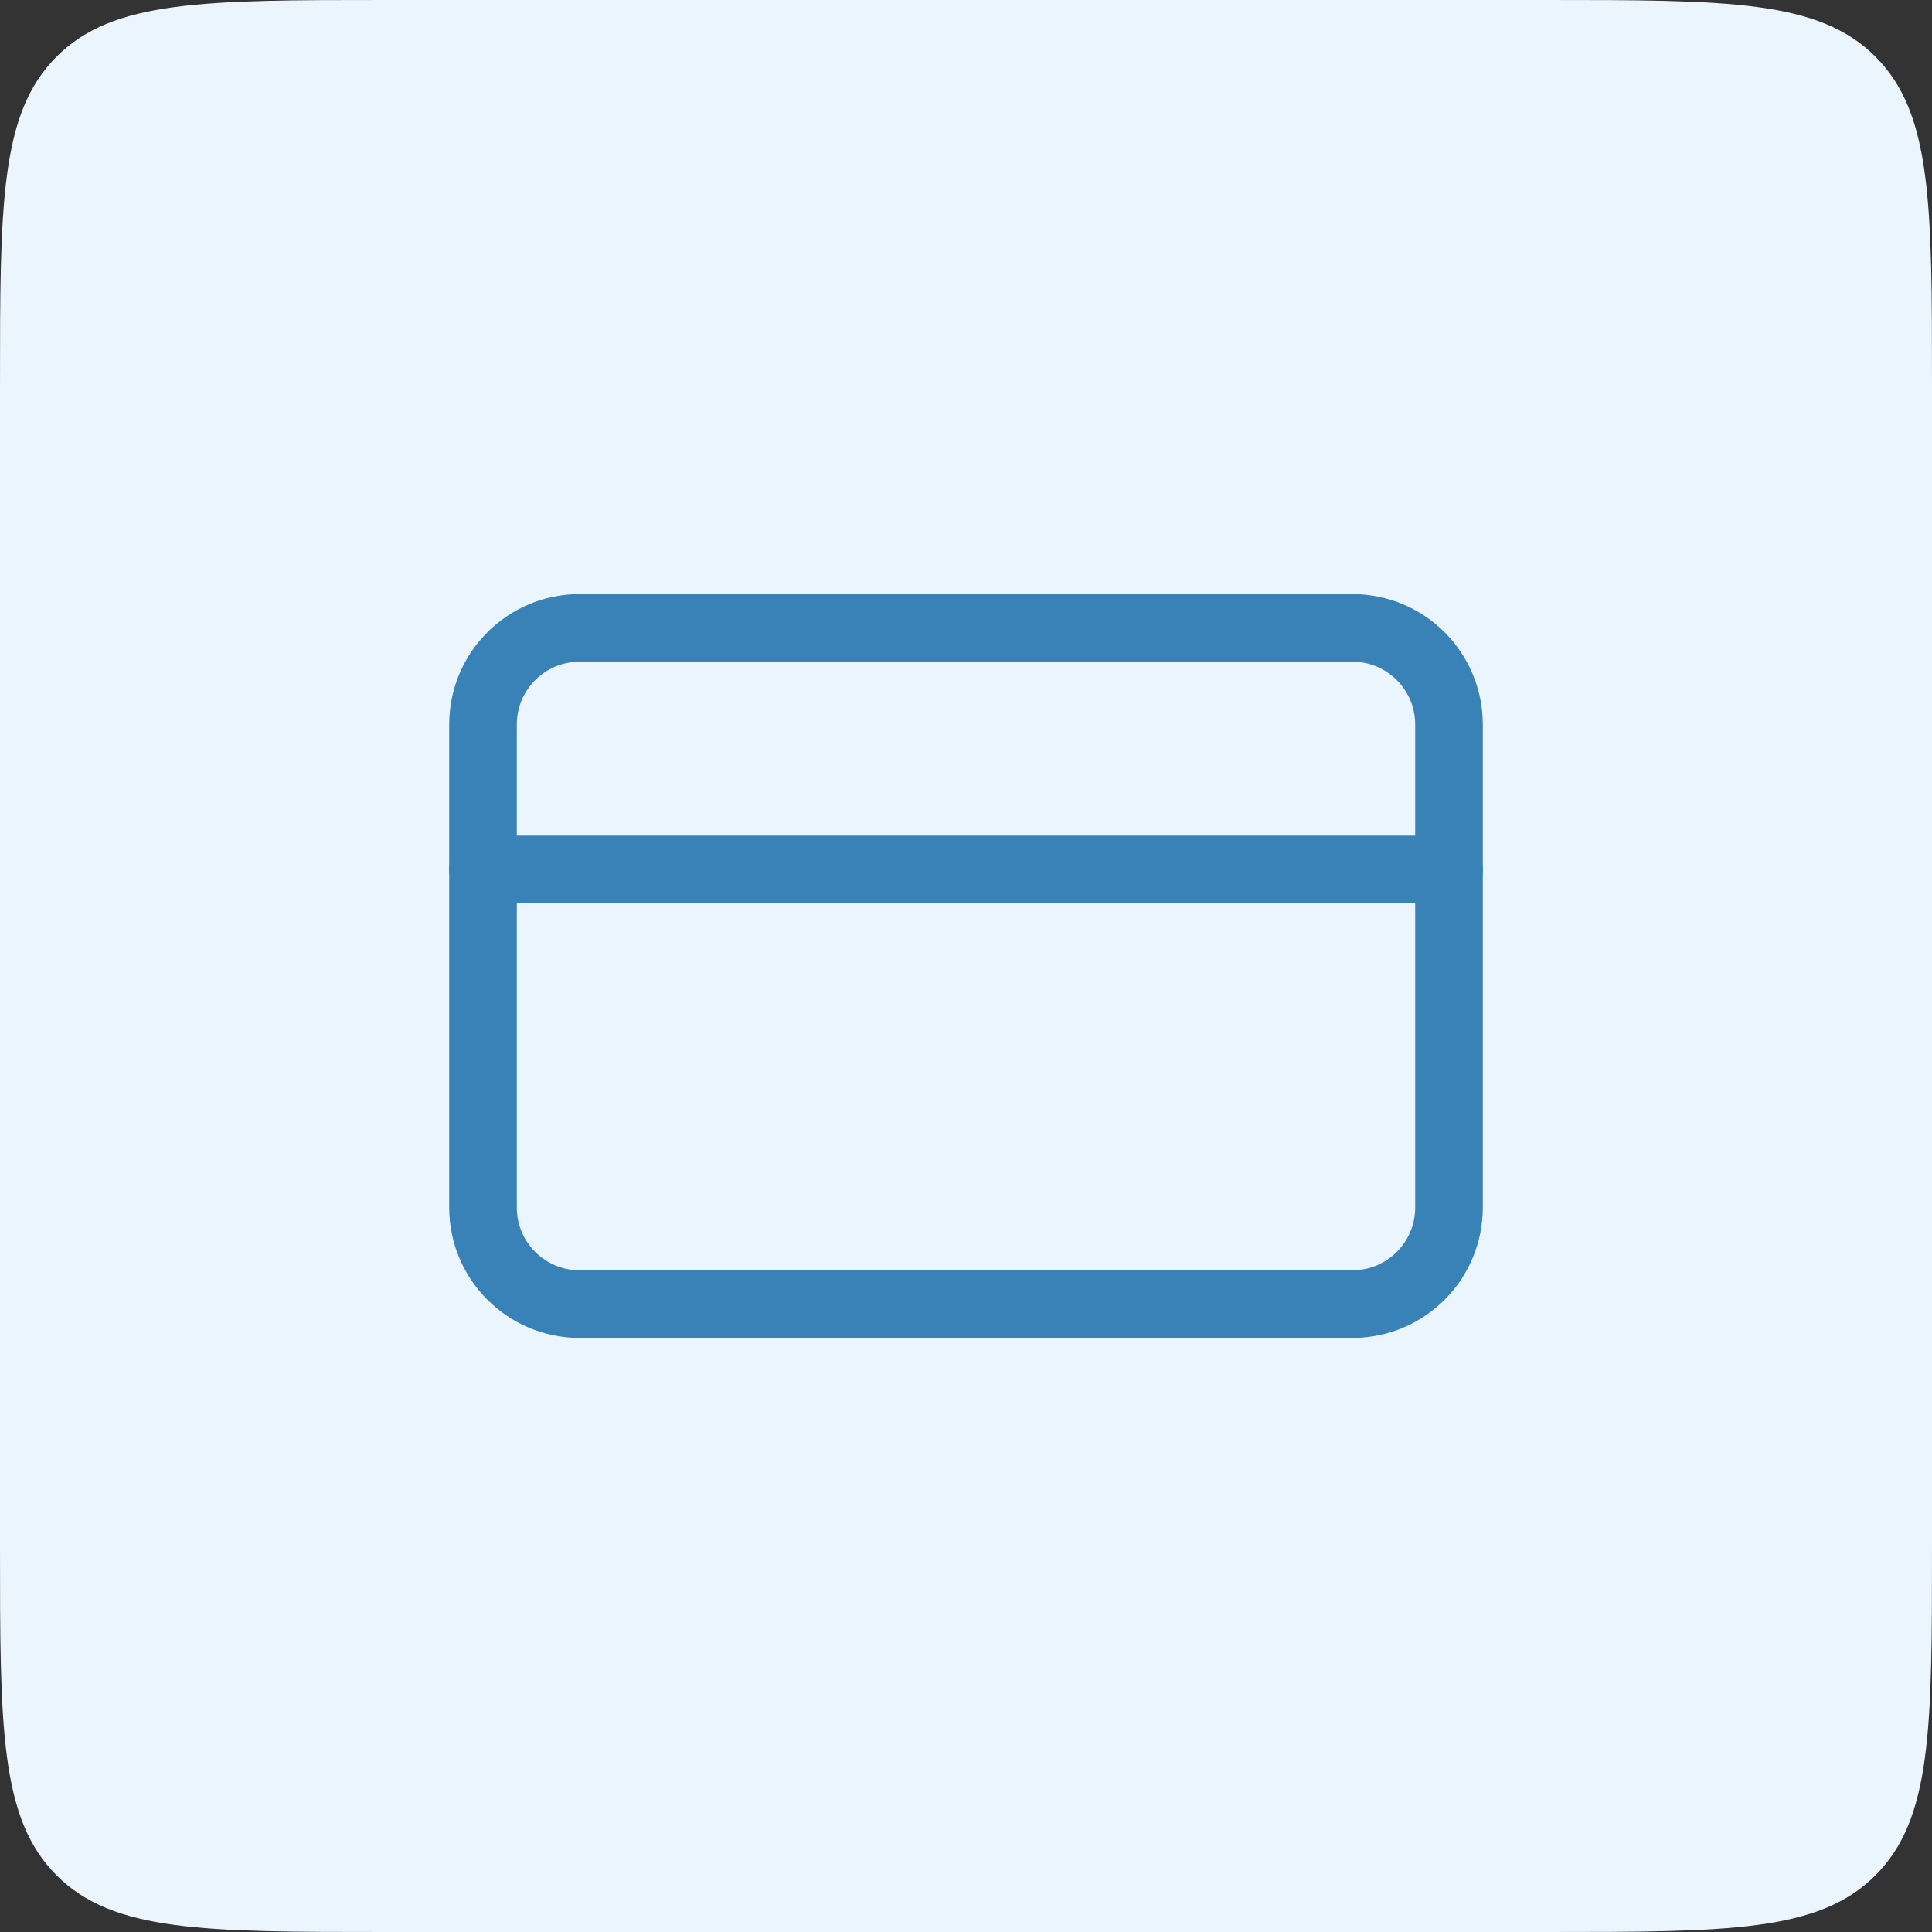
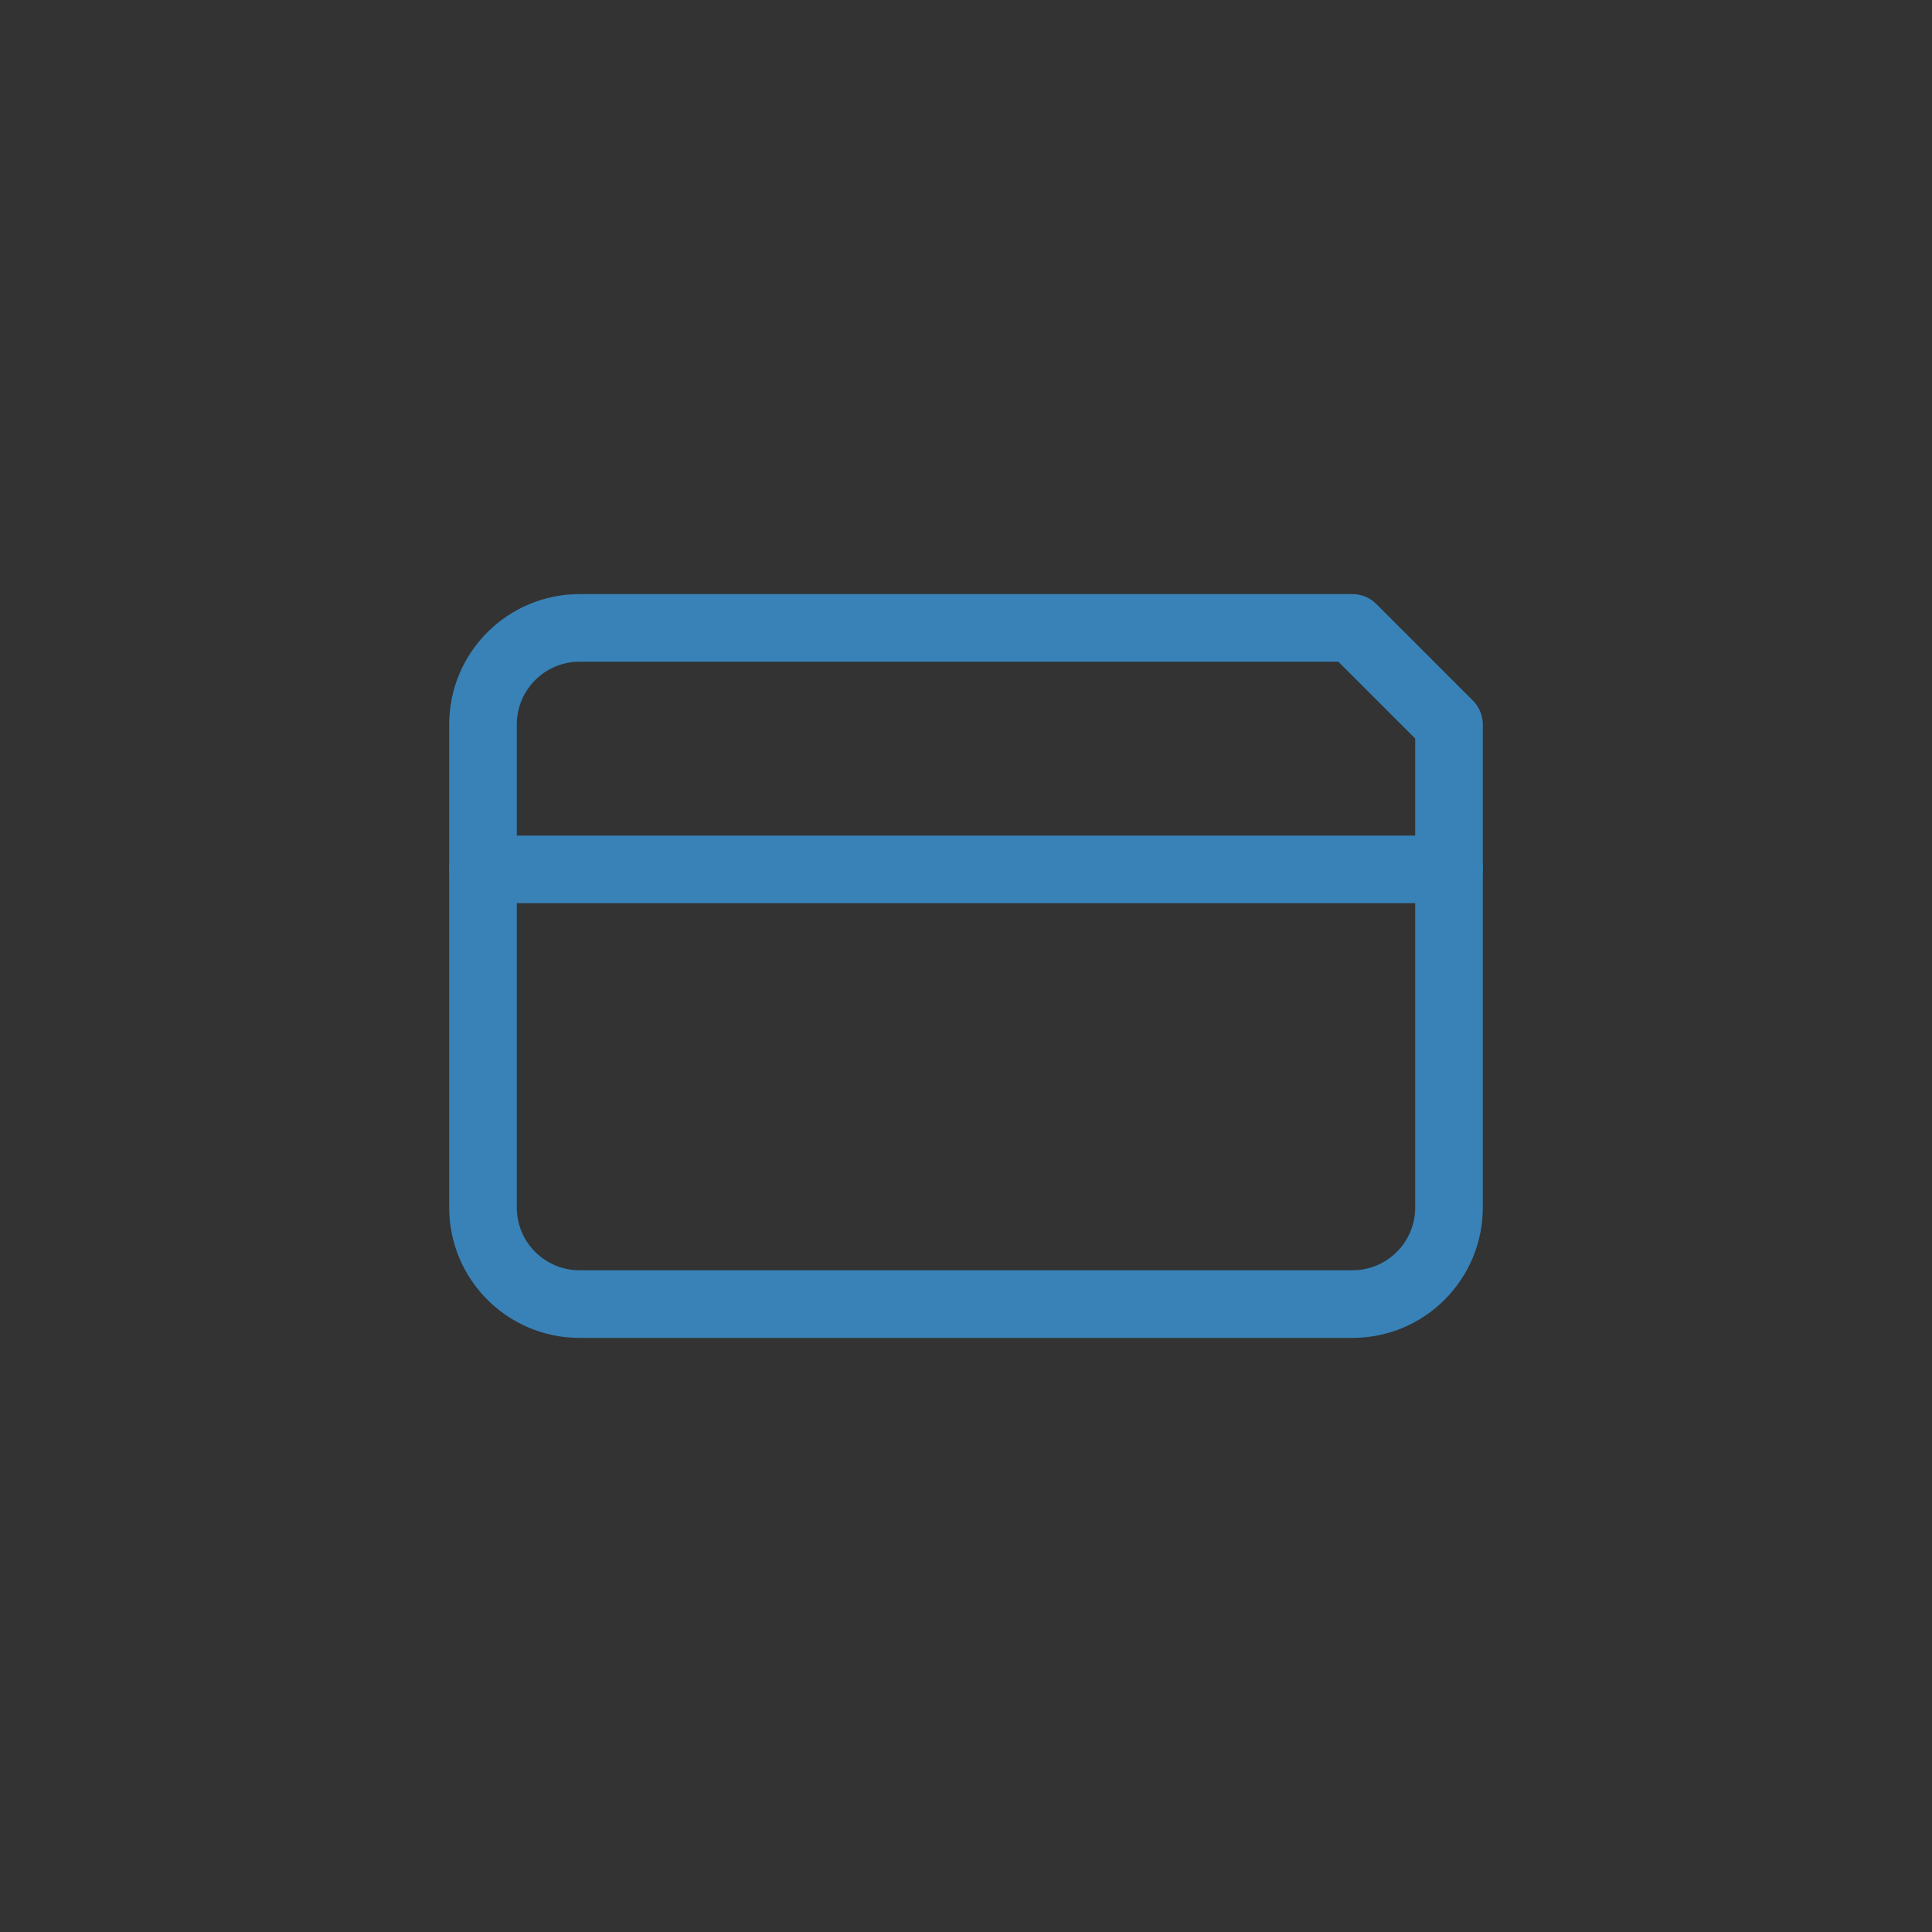
<svg xmlns="http://www.w3.org/2000/svg" width="40" height="40" viewBox="0 0 40 40" fill="none">
  <rect x="0" y="0" width="40" height="40" fill="#333333" stroke="none" />
-   <path d="M0 8C0 4.229 0 2.343 1.172 1.172C2.343 0 4.229 0 8 0H32C35.771 0 37.657 0 38.828 1.172C40 2.343 40 4.229 40 8V32C40 35.771 40 37.657 38.828 38.828C37.657 40 35.771 40 32 40H8C4.229 40 2.343 40 1.172 38.828C0 37.657 0 35.771 0 32V8Z" fill="#EBF5FD" />
-   <path d="M28 13H12C10.895 13 10 13.895 10 15V25C10 26.105 10.895 27 12 27H28C29.105 27 30 26.105 30 25V15C30 13.895 29.105 13 28 13Z" stroke="#3882B7" stroke-width="1.4" stroke-linecap="round" stroke-linejoin="round" />
+   <path d="M28 13H12C10.895 13 10 13.895 10 15V25C10 26.105 10.895 27 12 27H28C29.105 27 30 26.105 30 25V15Z" stroke="#3882B7" stroke-width="1.4" stroke-linecap="round" stroke-linejoin="round" />
  <path d="M10 18H30" stroke="#3882B7" stroke-width="1.4" stroke-linecap="round" stroke-linejoin="round" />
</svg>